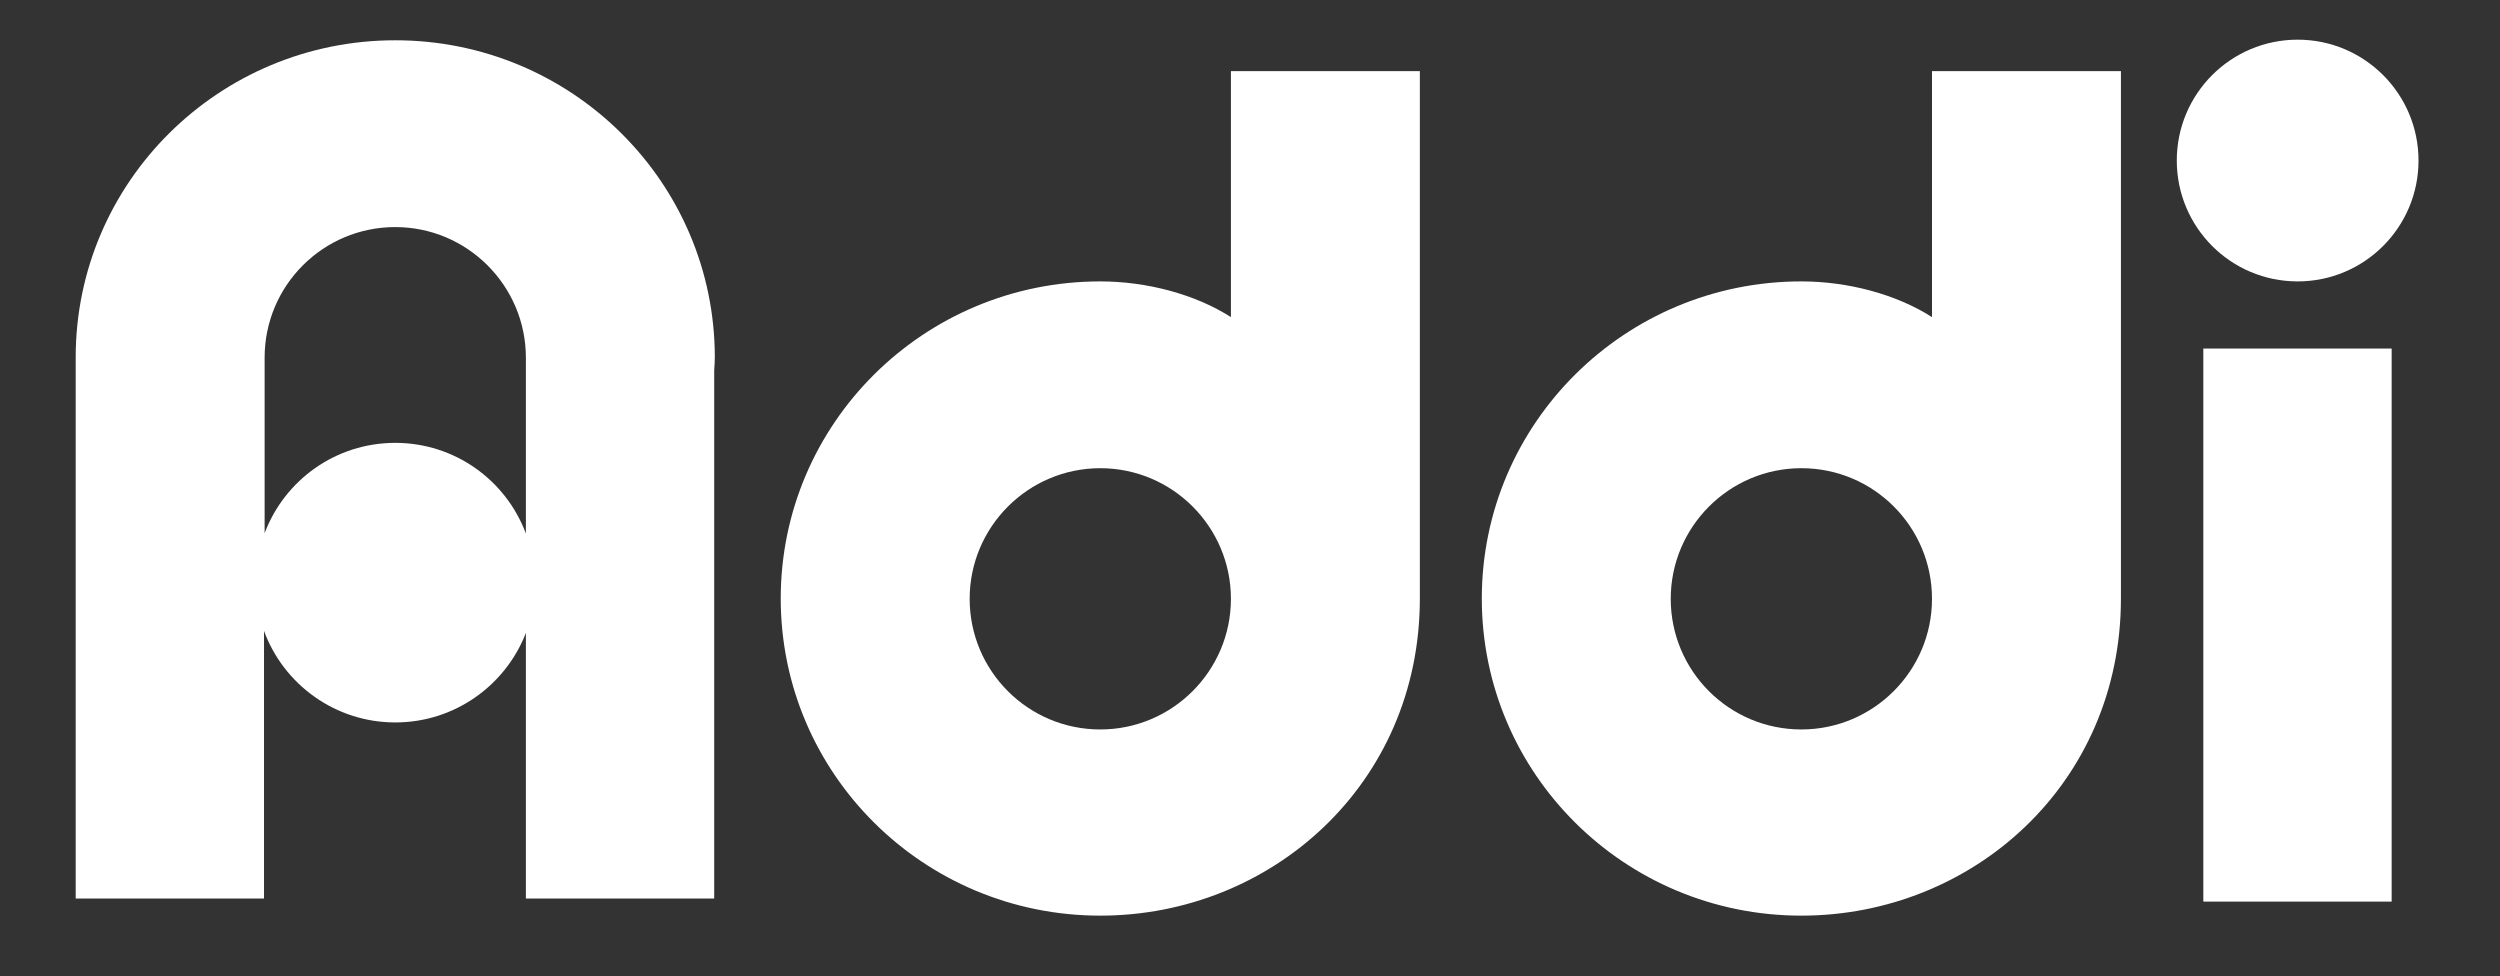
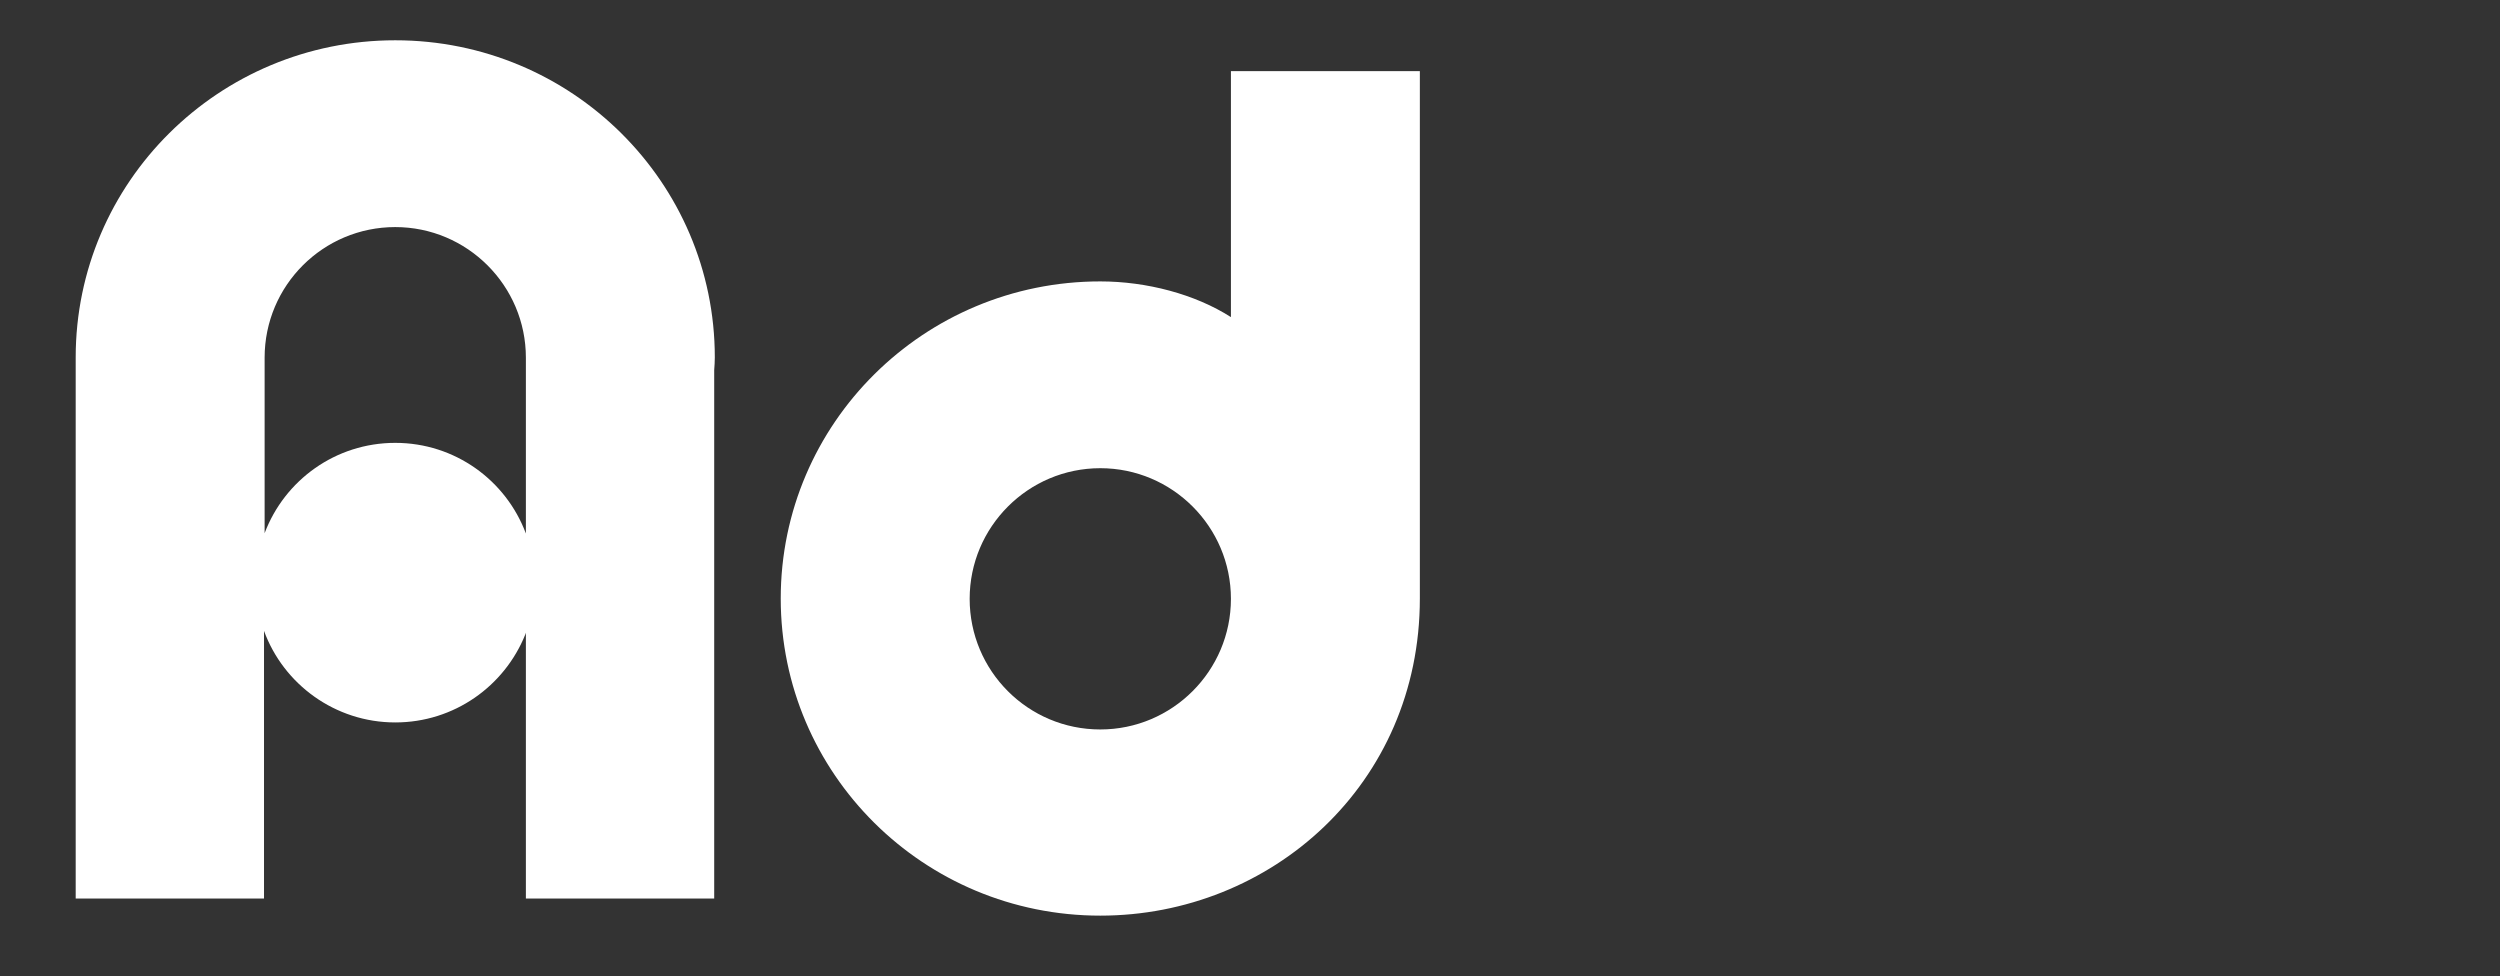
<svg xmlns="http://www.w3.org/2000/svg" version="1.1" id="Layer_1" x="0px" y="0px" width="819.1px" height="319.9px" viewBox="0 0 819.1 319.9" style="enable-background:new 0 0 819.1 319.9;" xml:space="preserve">
  <rect x="0" y="0" width="819.1" height="319.9" fill="#333333" stroke="none" />
  <style type="text/css">
	.st0{fill:#FFFFFF;}
</style>
  <g>
-     <rect x="721.9" y="114.2" class="st0" width="61.7" height="181.2" />
-     <circle class="st0" cx="752.8" cy="52.6" r="39.6" />
-   </g>
-   <path class="st0" d="M694.9,196.1c0-5.6,0-172.8,0-172.8H633v80.6c-11.7-7.5-27.6-11.7-42.8-11.7c-57.8,0-104.7,46.5-104.7,103.9  S532.3,300,590.2,300C646.1,300,694.9,257,694.9,196.1z M590.2,239c-23.7,0-42.8-19.2-42.8-42.8s19.2-42.8,42.8-42.8  c23.7,0,42.8,19.2,42.8,42.8S613.8,239,590.2,239z" />
-   <path class="st0" d="M465.2,196.1c0-5.6,0-172.8,0-172.8h-61.9v80.6c-11.7-7.5-27.6-11.7-42.8-11.7c-57.8,0-104.7,46.5-104.7,103.9  S302.6,300,360.5,300C416.4,300,465.2,257,465.2,196.1z M360.5,239c-23.7,0-42.8-19.2-42.8-42.8s19.2-42.8,42.8-42.8  s42.8,19.2,42.8,42.8S384.1,239,360.5,239z" />
+     </g>
+   <path class="st0" d="M465.2,196.1c0-5.6,0-172.8,0-172.8h-61.9v80.6c-11.7-7.5-27.6-11.7-42.8-11.7c-57.8,0-104.7,46.5-104.7,103.9  S302.6,300,360.5,300C416.4,300,465.2,257,465.2,196.1z M360.5,239c-23.7,0-42.8-19.2-42.8-42.8s19.2-42.8,42.8-42.8  s42.8,19.2,42.8,42.8S384.1,239,360.5,239" />
  <path class="st0" d="M172.3,207.3v87.1H234V121.3c0.1-1.4,0.2-2.8,0.2-4.2c0-57.4-46.9-103.9-104.7-103.9  c-57.8,0-104.7,46.5-104.7,103.9v177.3h61.7v-87.7c6.4,17.5,23.3,30,43,30c19.3,0,35.8-11.9,42.6-28.8L172.3,207.3z M129.5,145.1  c-19.6,0-36.3,12.3-42.8,29.6v-57.5c0-23.7,19.2-42.8,42.8-42.8s42.8,19.2,42.8,42.8v57.6C165.8,157.4,149.1,145.1,129.5,145.1z" />
</svg>